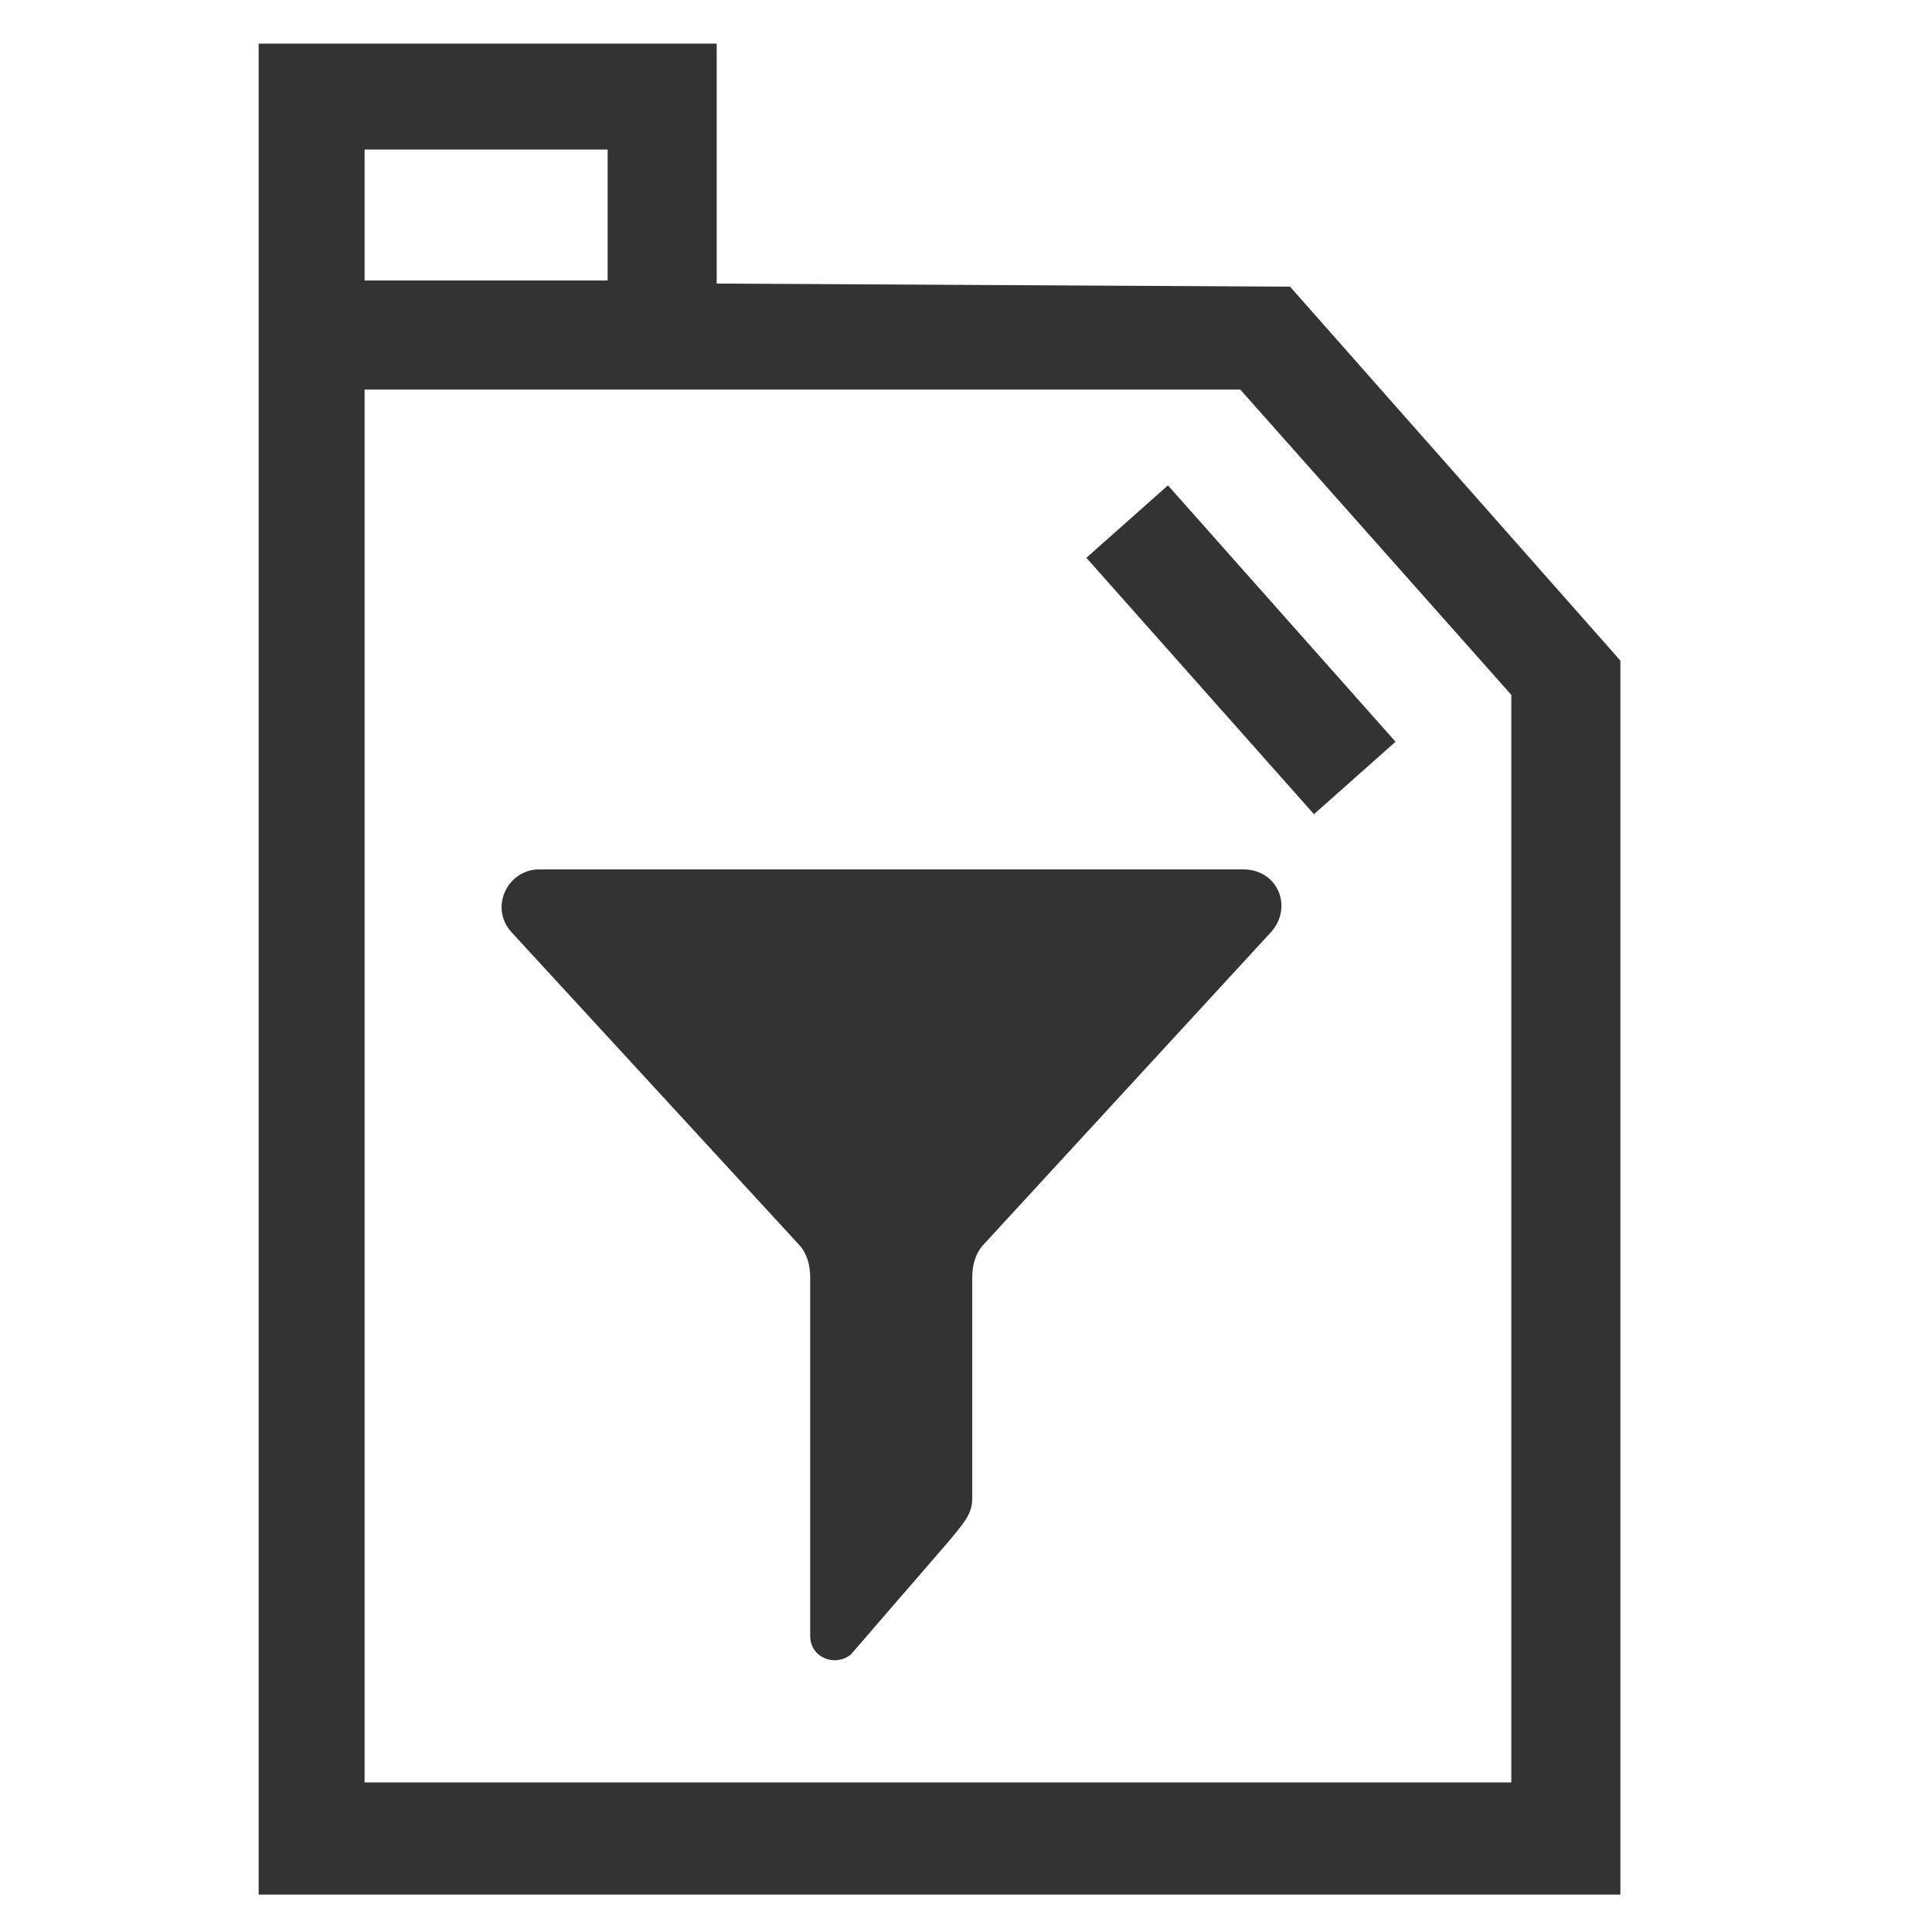
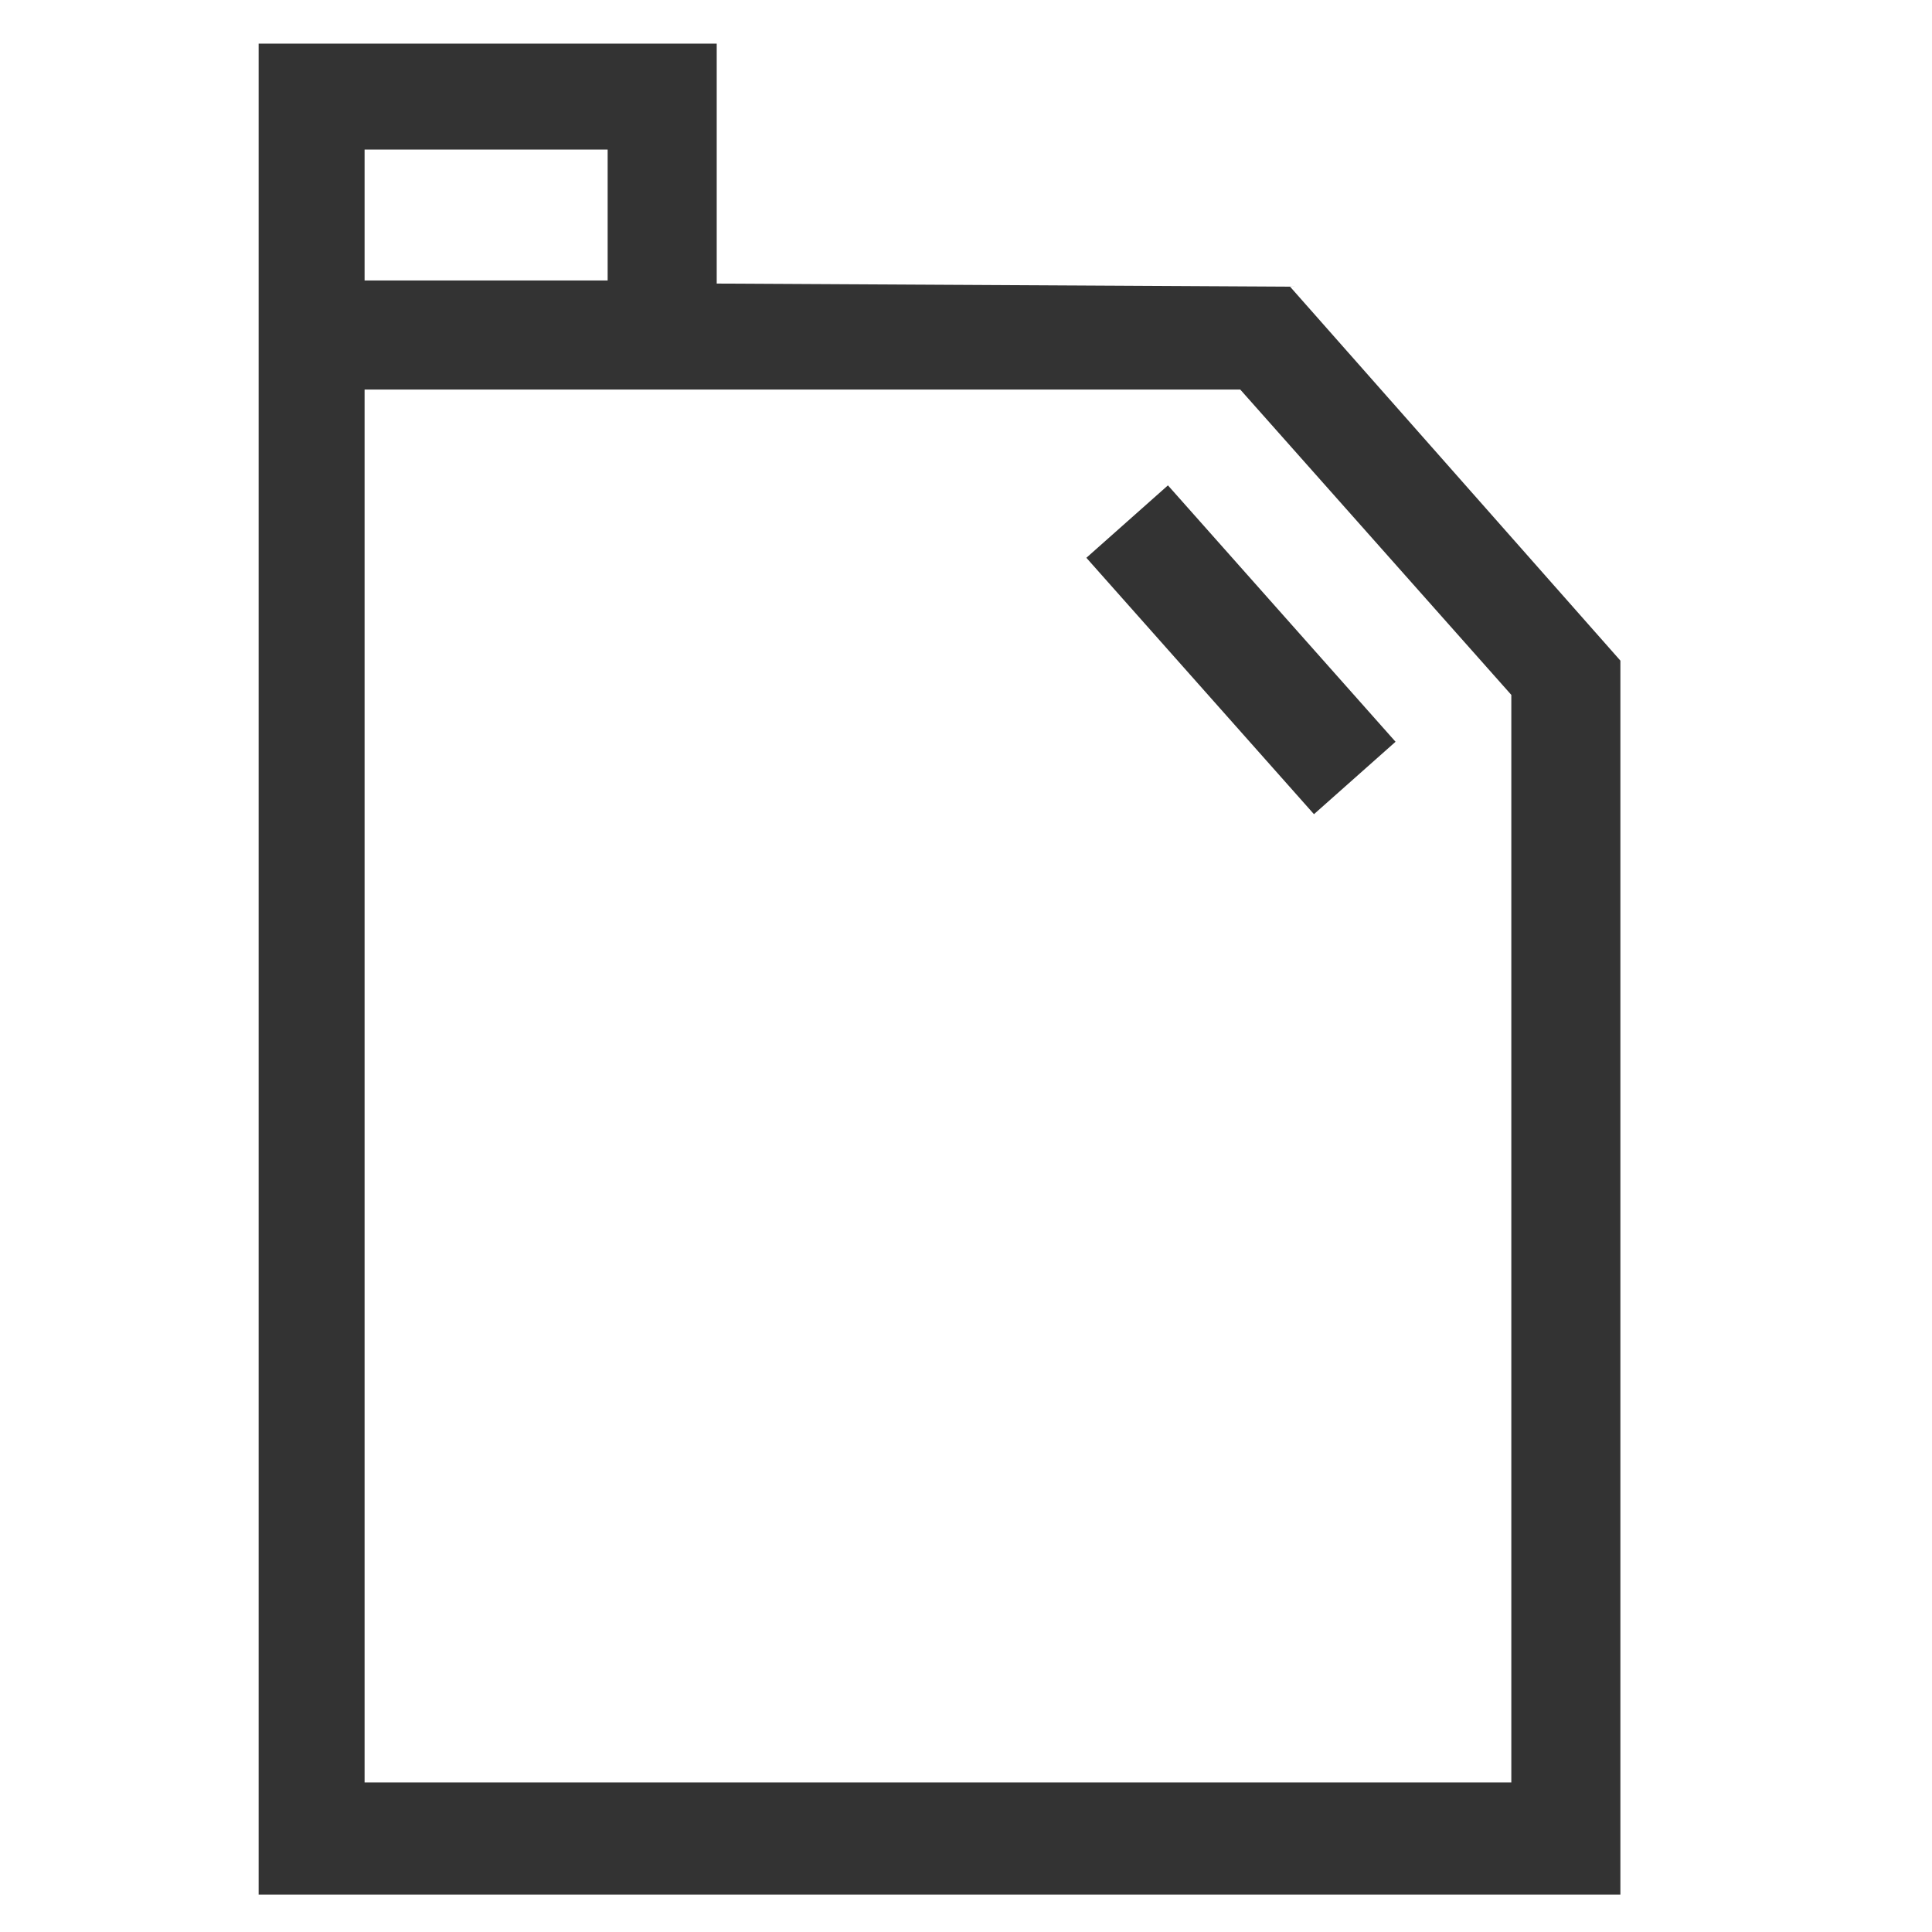
<svg xmlns="http://www.w3.org/2000/svg" version="1.1" id="Layer_1" x="0px" y="0px" viewBox="0 0 62 62" style="enable-background:new 0 0 62 62;" xml:space="preserve">
  <style type="text/css">
	.st0{fill:#333333;}
	.st1{fill:#CF3333;}
</style>
  <g id="Group_220_3_" transform="translate(11 1093)">
    <path id="Path_82-2_3_" class="st0" d="M12-1083.9v-7.7H-2.7v59.4h43.7v-39.6l-10.6-12L12-1083.9z M0.7-1088.2h7.8v4.2H0.7V-1088.2   z M37.5-1035.8H0.7v-44.7h28.1l8.7,9.8L37.5-1035.8z" />
    <rect id="Rectangle_85-2_3_" x="27.2" y="-1077.5" transform="matrix(0.748 -0.664 0.664 0.748 718.977 -251.069)" class="st0" width="3.5" height="11" />
  </g>
  <g>
-     <path class="st0" d="M25.6,39.9c0.3,0.3,0.4,0.7,0.4,1.1v11.5c0,0.7,0.8,1,1.3,0.6l3.2-3.7c0.4-0.5,0.7-0.8,0.7-1.3V41   c0-0.4,0.1-0.8,0.4-1.1l9.2-10c0.7-0.8,0.2-2-0.9-2H17.3c-1,0-1.6,1.2-0.9,2L25.6,39.9z" />
-   </g>
+     </g>
</svg>